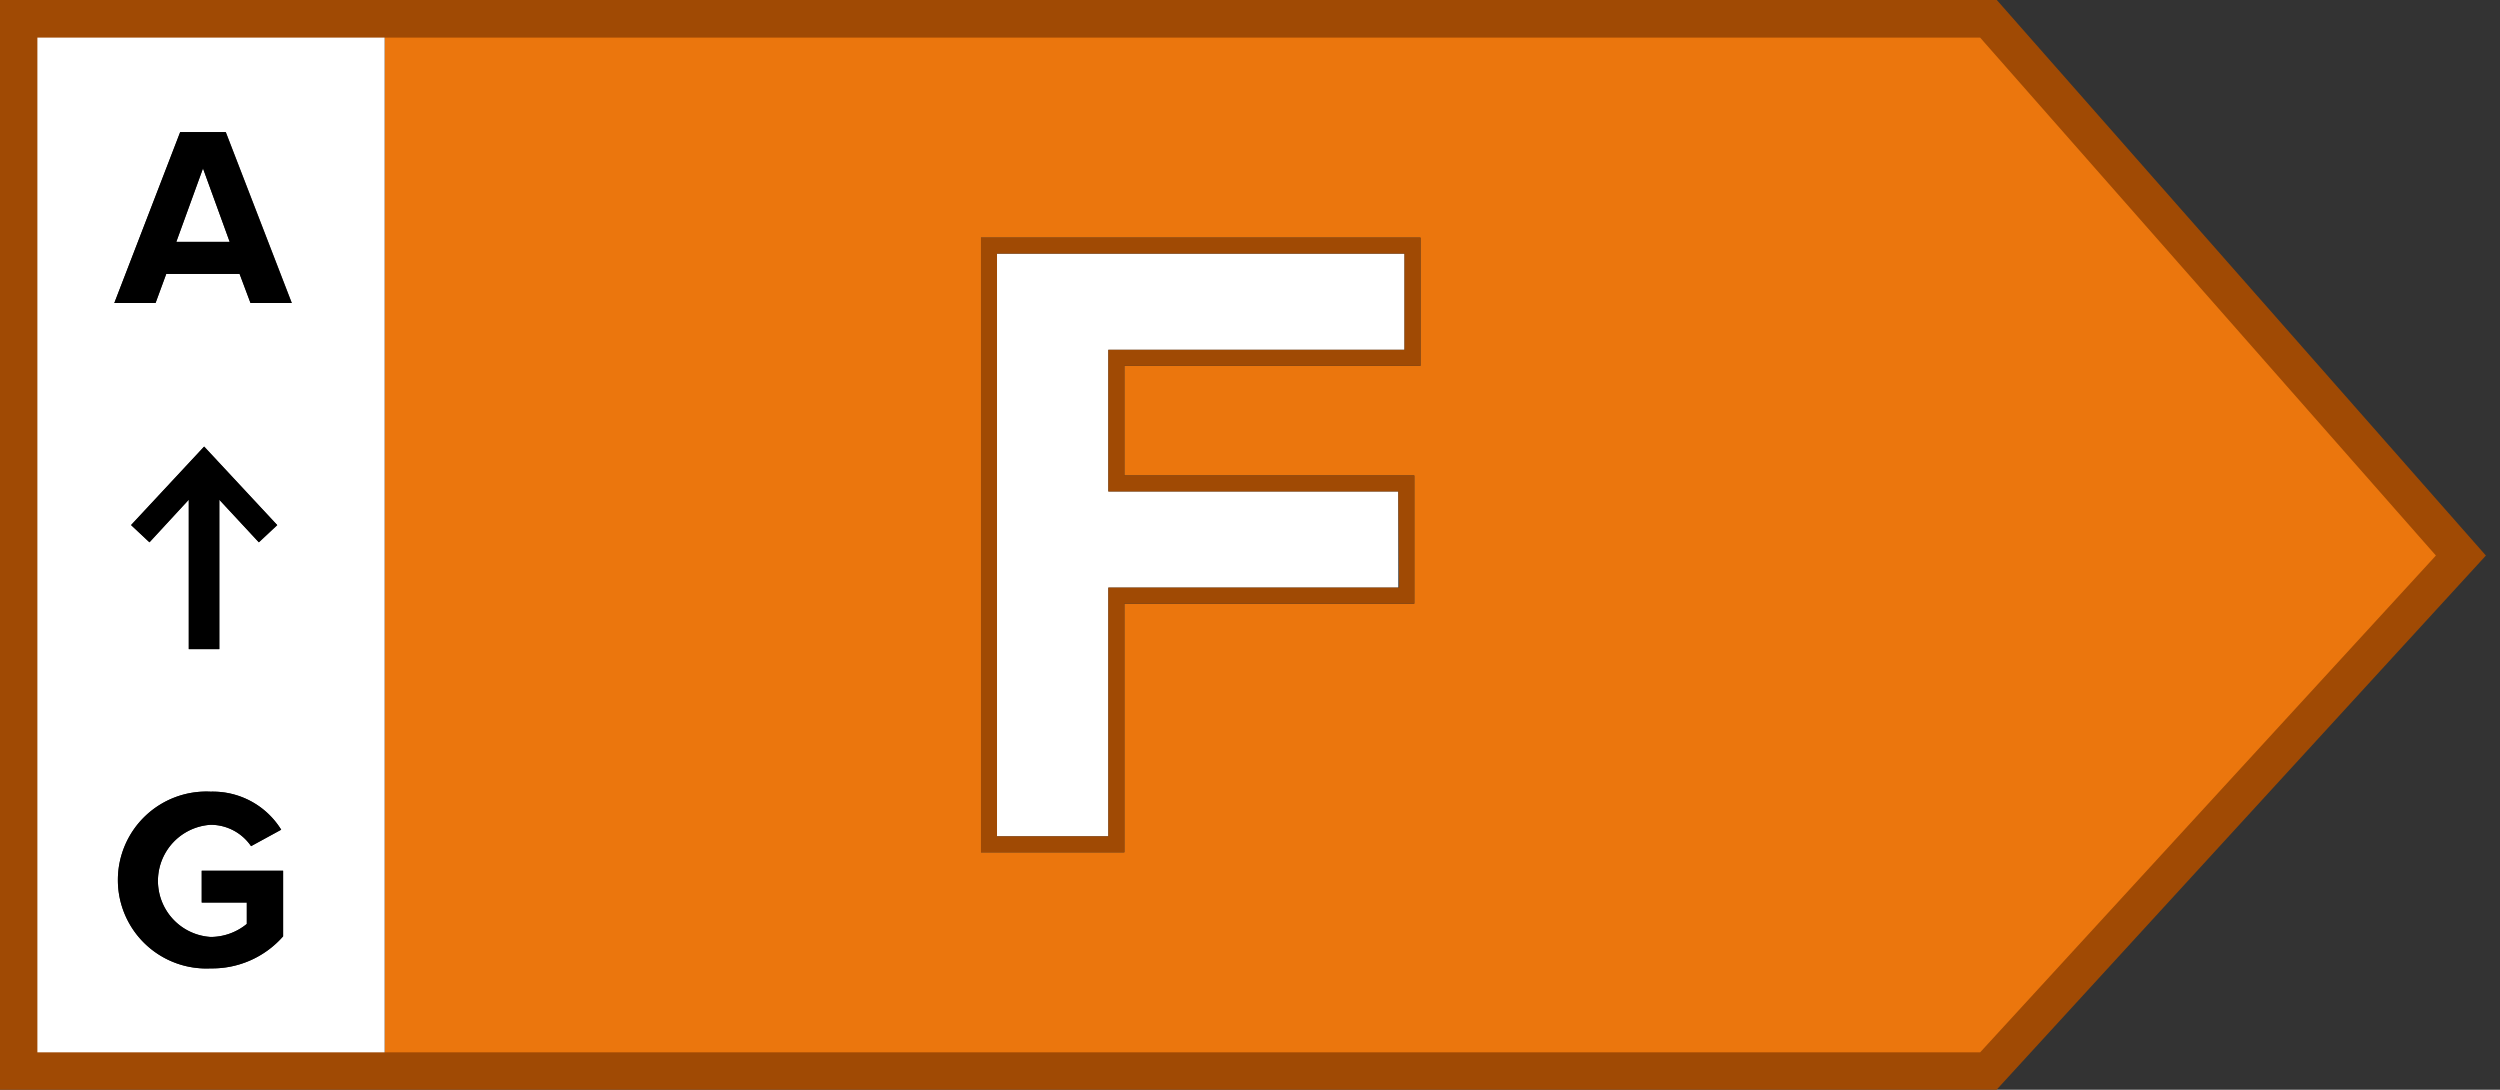
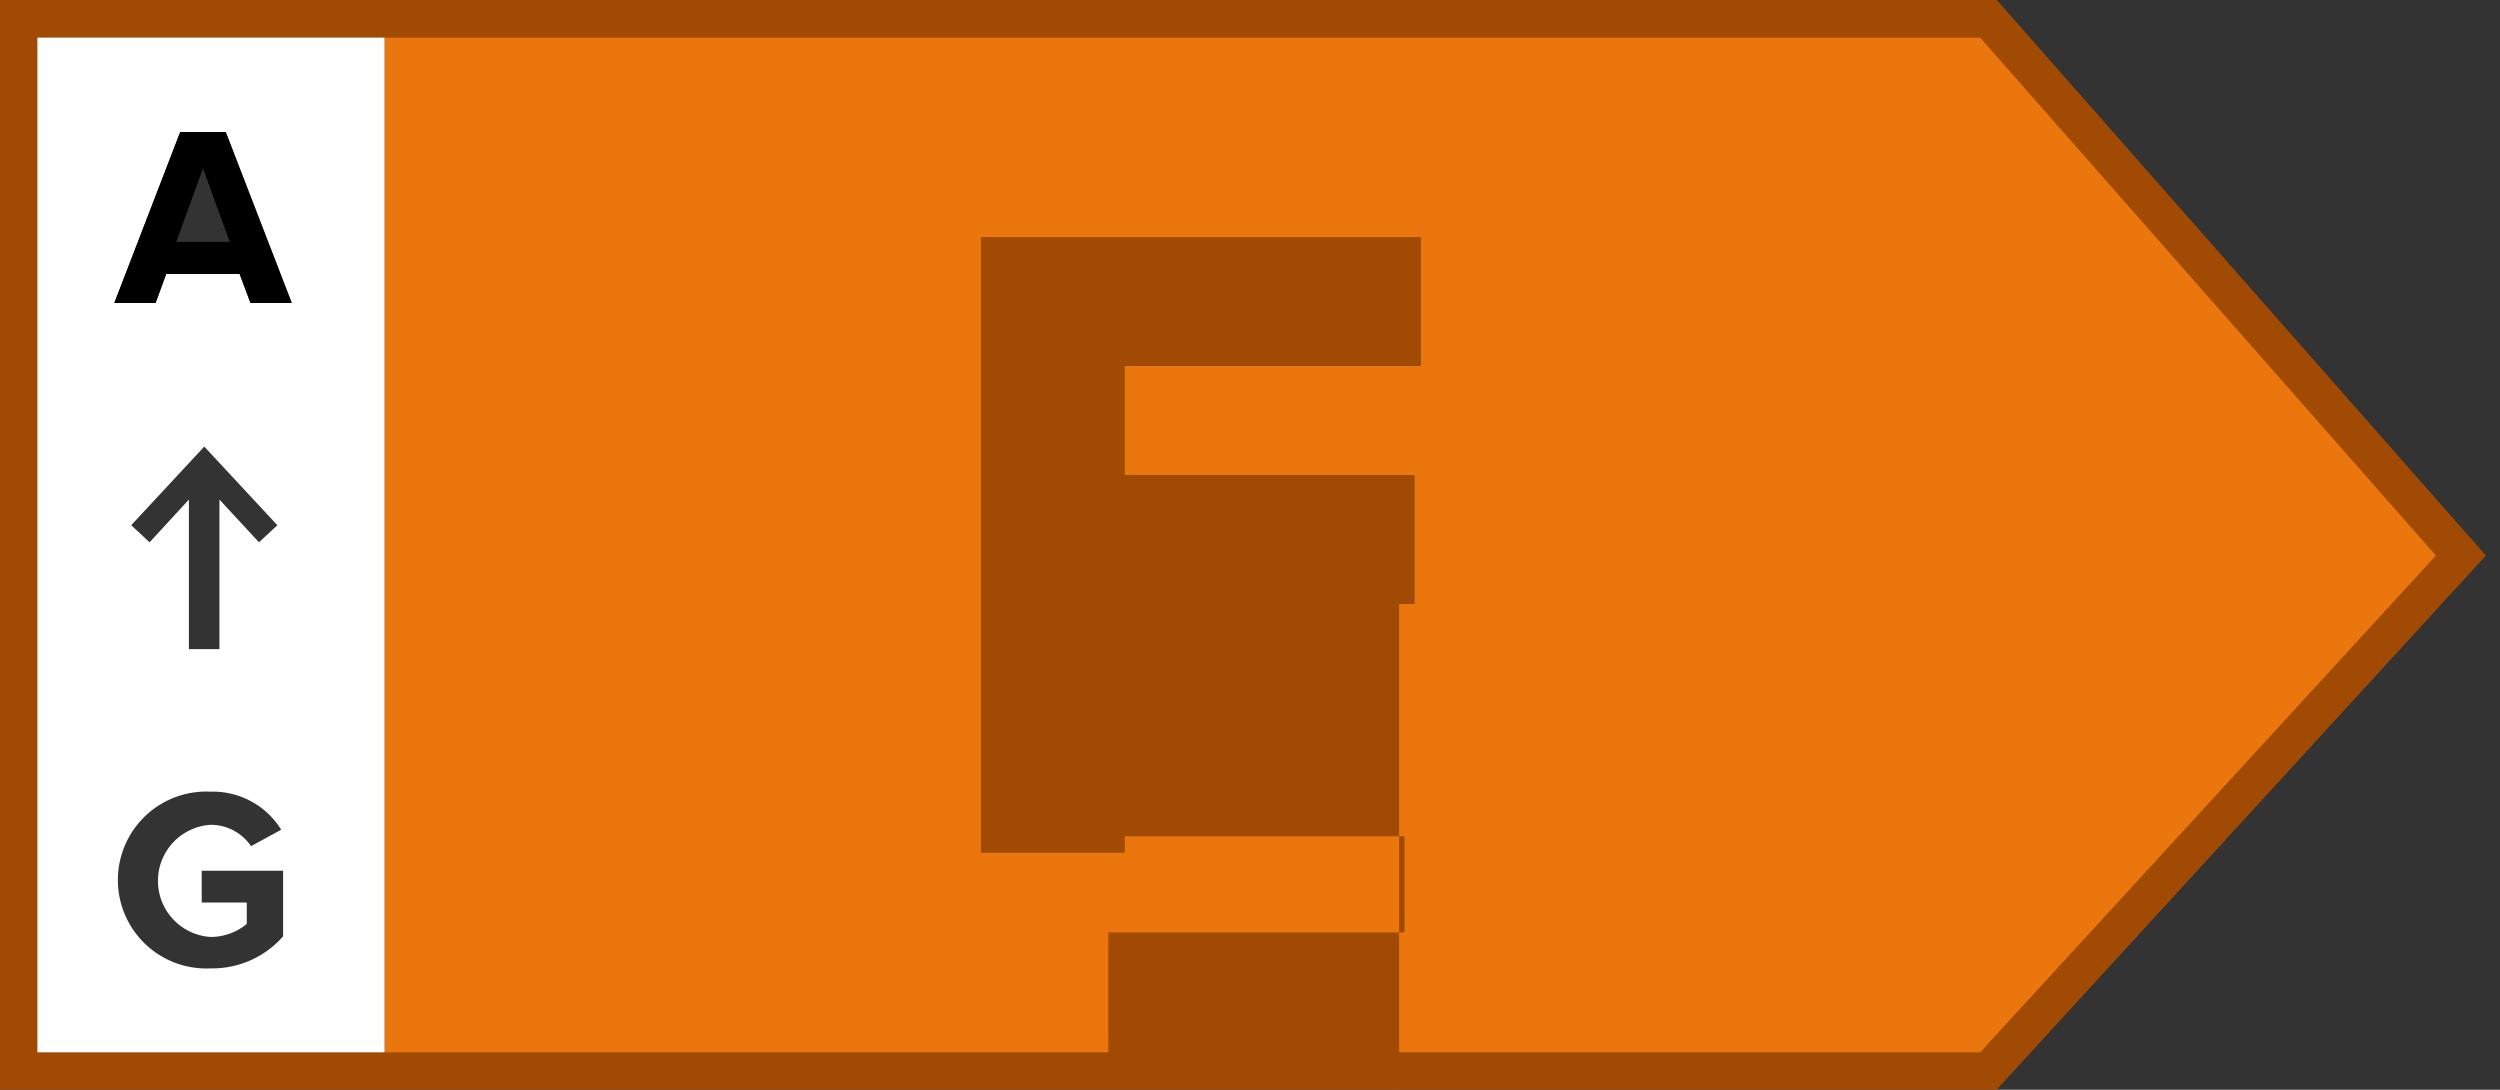
<svg xmlns="http://www.w3.org/2000/svg" width="117" height="51" data-name="Warstwa 1">
  <rect width="100%" height="100%" fill="#333333" stroke="none" />
  <g>
    <title>Layer 1</title>
    <path id="svg_1" fill="#eb760d" d="m92.89,49.75l21.77,-23.75l-21.77,-24.75l-74.89,0l0,48.5l74.89,0zm-26.41,-38.63l0,6l-13.86,0l0,5.13l13.57,0l0,6l-13.57,0l0,11.64l-6.71,0l0,-28.77l20.57,0z" class="cls-1" />
-     <polygon id="svg_2" fill="#fff" points="9.5,7.88 8.25,11.32 10.75,11.32 9.5,7.88 " class="cls-2" />
    <path id="svg_3" fill="#fff" d="m1.25,49.75l16.75,0l0,-48.5l-16.75,0l0,48.5zm12,-5.93a4.41,4.41 0 0 1 -3.39,1.5a4.14,4.14 0 1 1 0,-8.27a3.76,3.76 0 0 1 3.3,1.78l-1.41,0.77a2.29,2.29 0 0 0 -1.89,-1a2.63,2.63 0 0 0 0,5.25a2.67,2.67 0 0 0 1.69,-0.61l0,-1l-2.11,0l0,-1.49l3.81,0l0,3.07zm-6.25,-18.44l-0.86,-0.8l3.42,-3.68l3.42,3.68l-0.86,0.8l-1.85,-2l0,7l-1.43,0l0,-7l-1.84,2zm1.44,-19.2l2.13,0l3.09,8l-1.93,0l-0.51,-1.36l-3.44,0l-0.5,1.36l-1.93,0l3.09,-8z" class="cls-2" />
    <path id="svg_4" d="m93.19,0.83l-0.08,-0.08l-92.36,0l0,49.5l92.36,0l22.07,-24.08l0.16,-0.17l-22.15,-25.17zm-0.19,49.17l-92,0l0,-49l92,0l22,25l-22,24z" />
    <path id="svg_5" fill="#a04a04" d="m93.44,51l-93.44,0l0,-51l93.45,0l0.3,0.34l22.59,25.66l-22.9,25zm-91.69,-1.75l90.92,0l21.33,-23.25l-21.33,-24.24l-90.92,0l0,47.49z" class="cls-3" />
-     <polygon id="svg_6" fill="#fff" points="65.44,23 51.87,23 51.87,16.37 65.73,16.37 65.73,11.87 46.66,11.87 46.66,39.14 51.87,39.14 51.87,27.5 65.44,27.5 65.44,23 " class="cls-2" />
-     <path id="svg_7" fill="#a04a04" d="m66.48,17.12l0,-6l-20.57,0l0,28.77l6.71,0l0,-11.64l13.57,0l0,-6l-13.57,0l0,-5.13l13.86,0zm-1,10.38l-13.61,0l0,11.64l-5.21,0l0,-27.27l19.07,0l0,4.5l-13.86,0l0,6.63l13.57,0l0.04,4.5z" class="cls-3" />
+     <path id="svg_7" fill="#a04a04" d="m66.48,17.12l0,-6l-20.57,0l0,28.77l6.71,0l0,-11.64l13.57,0l0,-6l-13.57,0l0,-5.13l13.86,0zm-1,10.38l-13.61,0l0,11.64l-5.21,0l19.07,0l0,4.5l-13.86,0l0,6.63l13.57,0l0.04,4.5z" class="cls-3" />
    <path id="svg_8" d="m7.78,12.82l3.43,0l0.51,1.36l1.93,0l-3.09,-8l-2.13,0l-3.08,8l1.93,0l0.5,-1.36zm1.72,-4.94l1.25,3.44l-2.5,0l1.25,-3.44z" />
-     <path id="svg_9" d="m9.44,42.24l2.11,0l0,1a2.67,2.67 0 0 1 -1.69,0.61a2.63,2.63 0 0 1 0,-5.25a2.29,2.29 0 0 1 1.89,1l1.41,-0.77a3.76,3.76 0 0 0 -3.3,-1.78a4.14,4.14 0 1 0 0,8.27a4.41,4.41 0 0 0 3.39,-1.5l0,-3.07l-3.81,0l0,1.49z" />
-     <polygon id="svg_10" points="10.26,30.38 10.26,23.39 12.11,25.38 12.97,24.57 9.55,20.9 6.13,24.57 6.99,25.38 8.83,23.39 8.83,30.38 10.26,30.38 " />
  </g>
</svg>